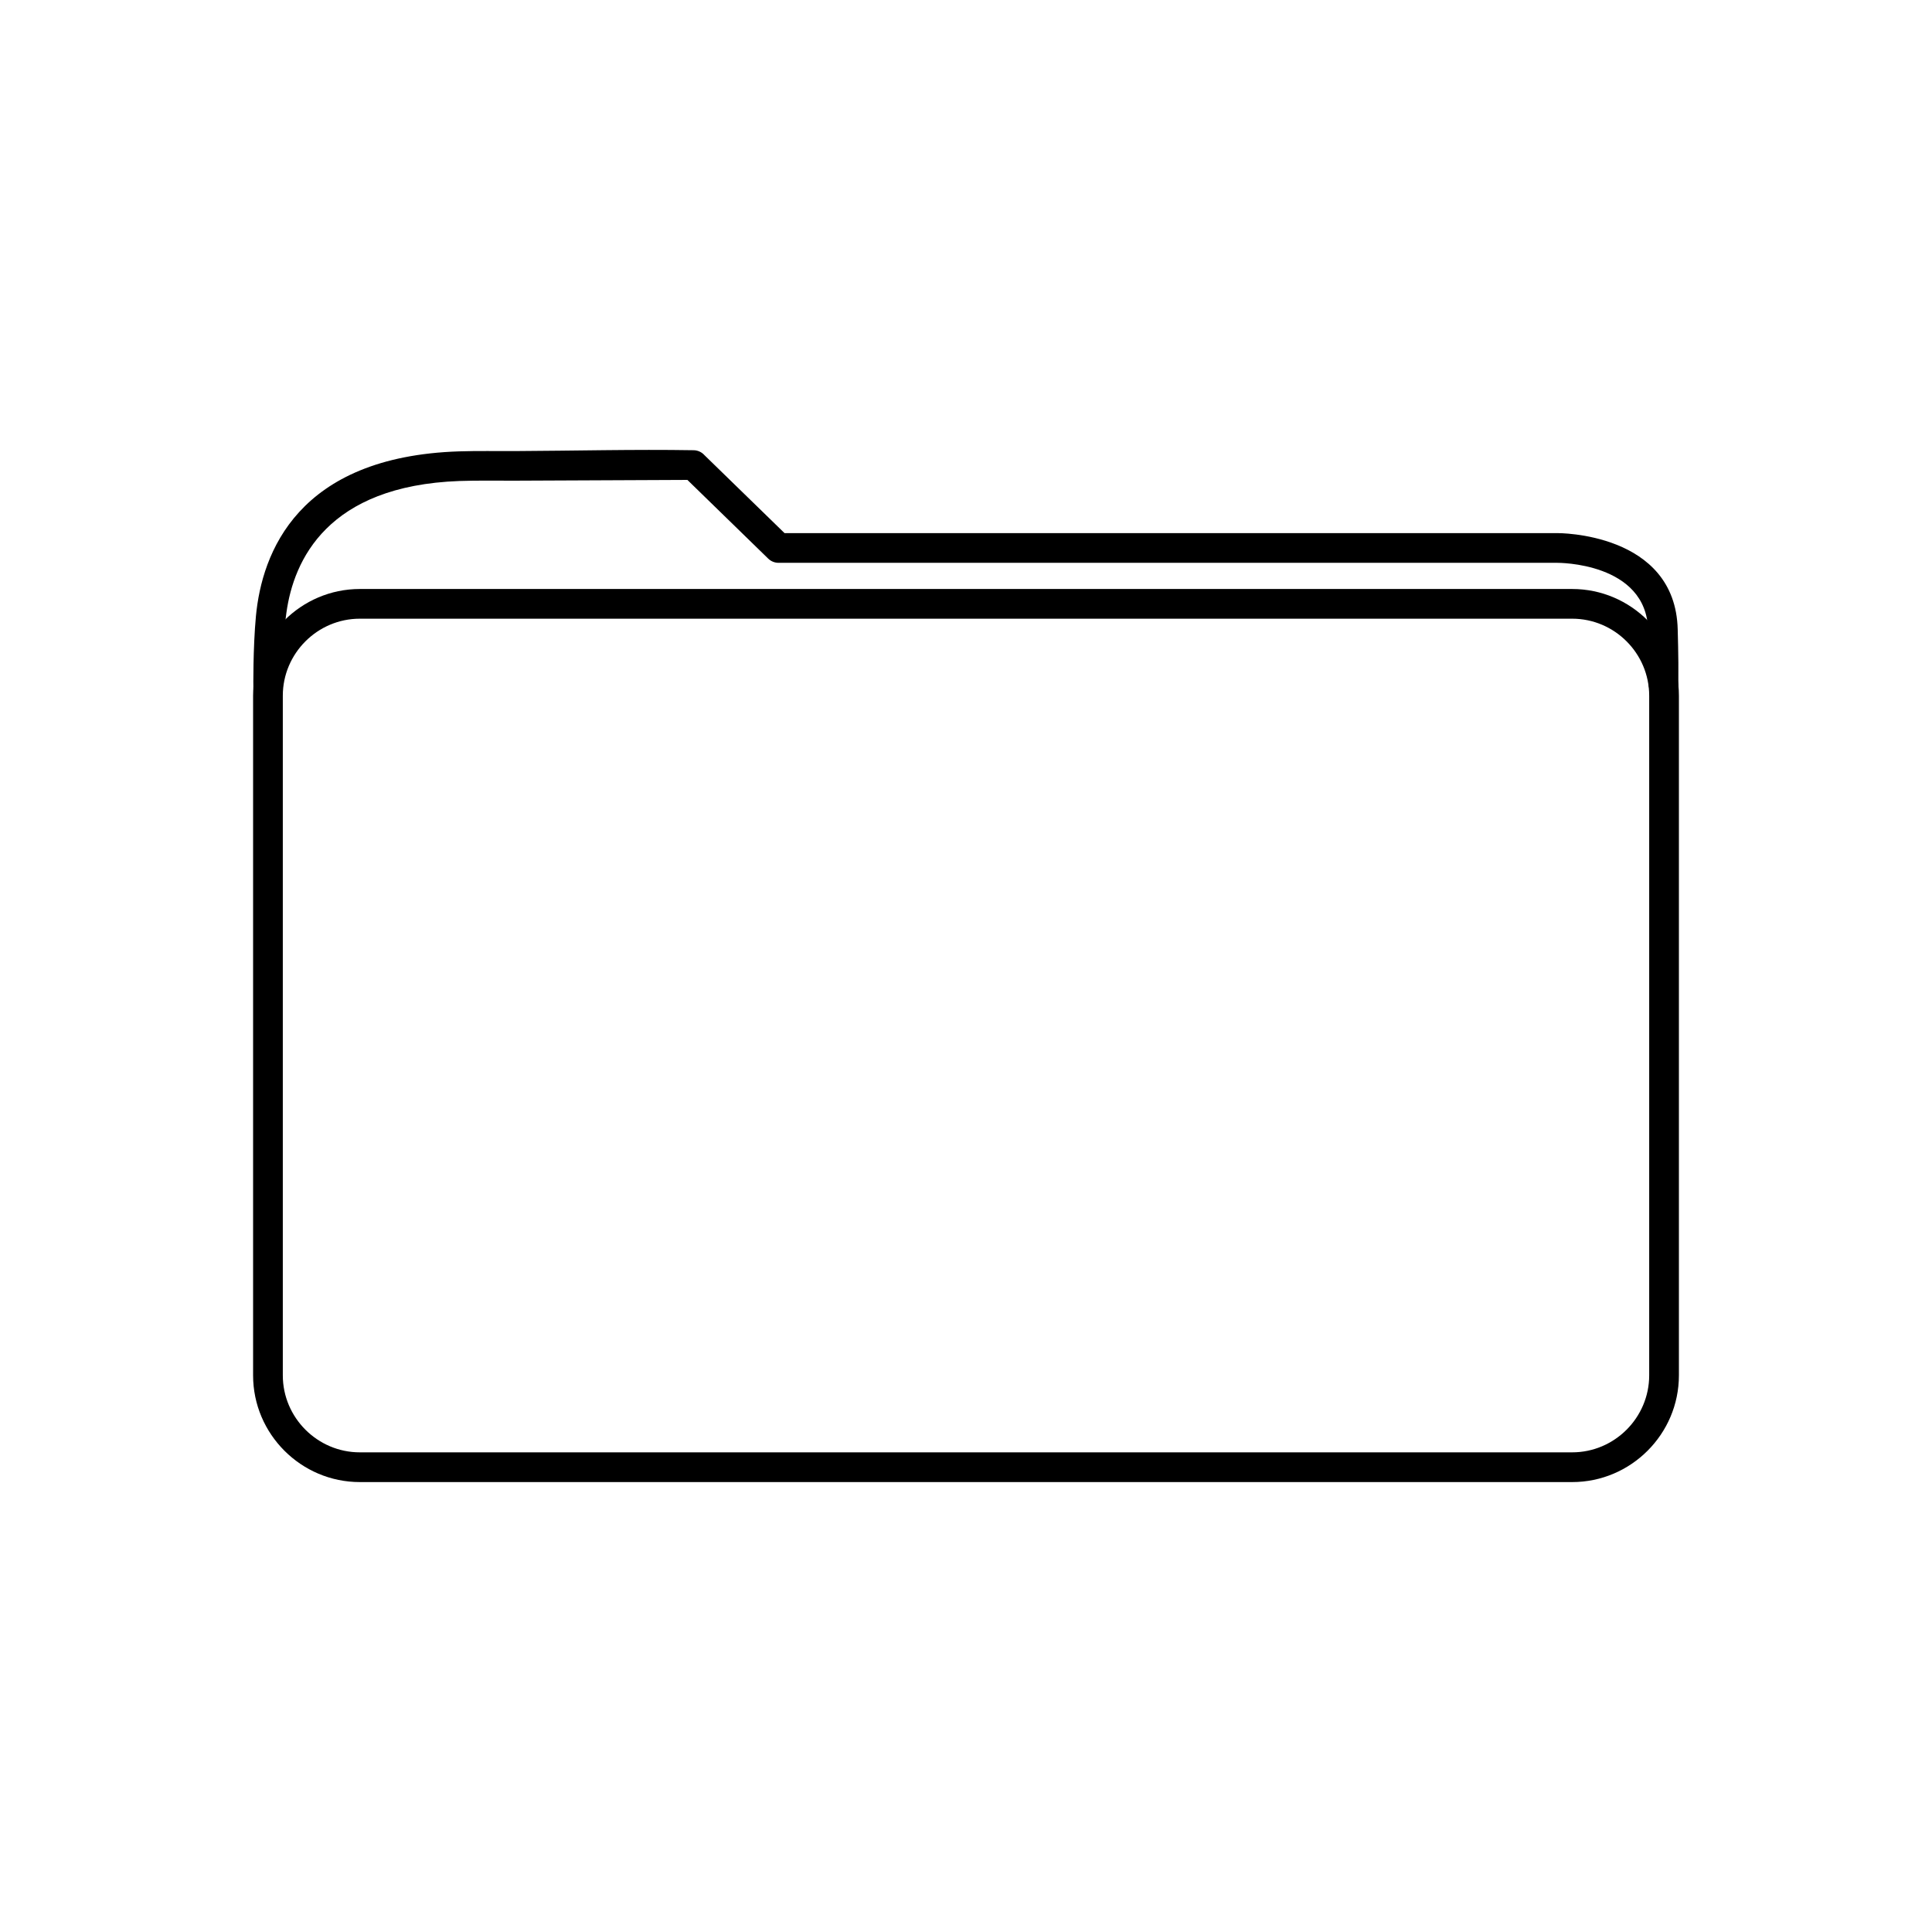
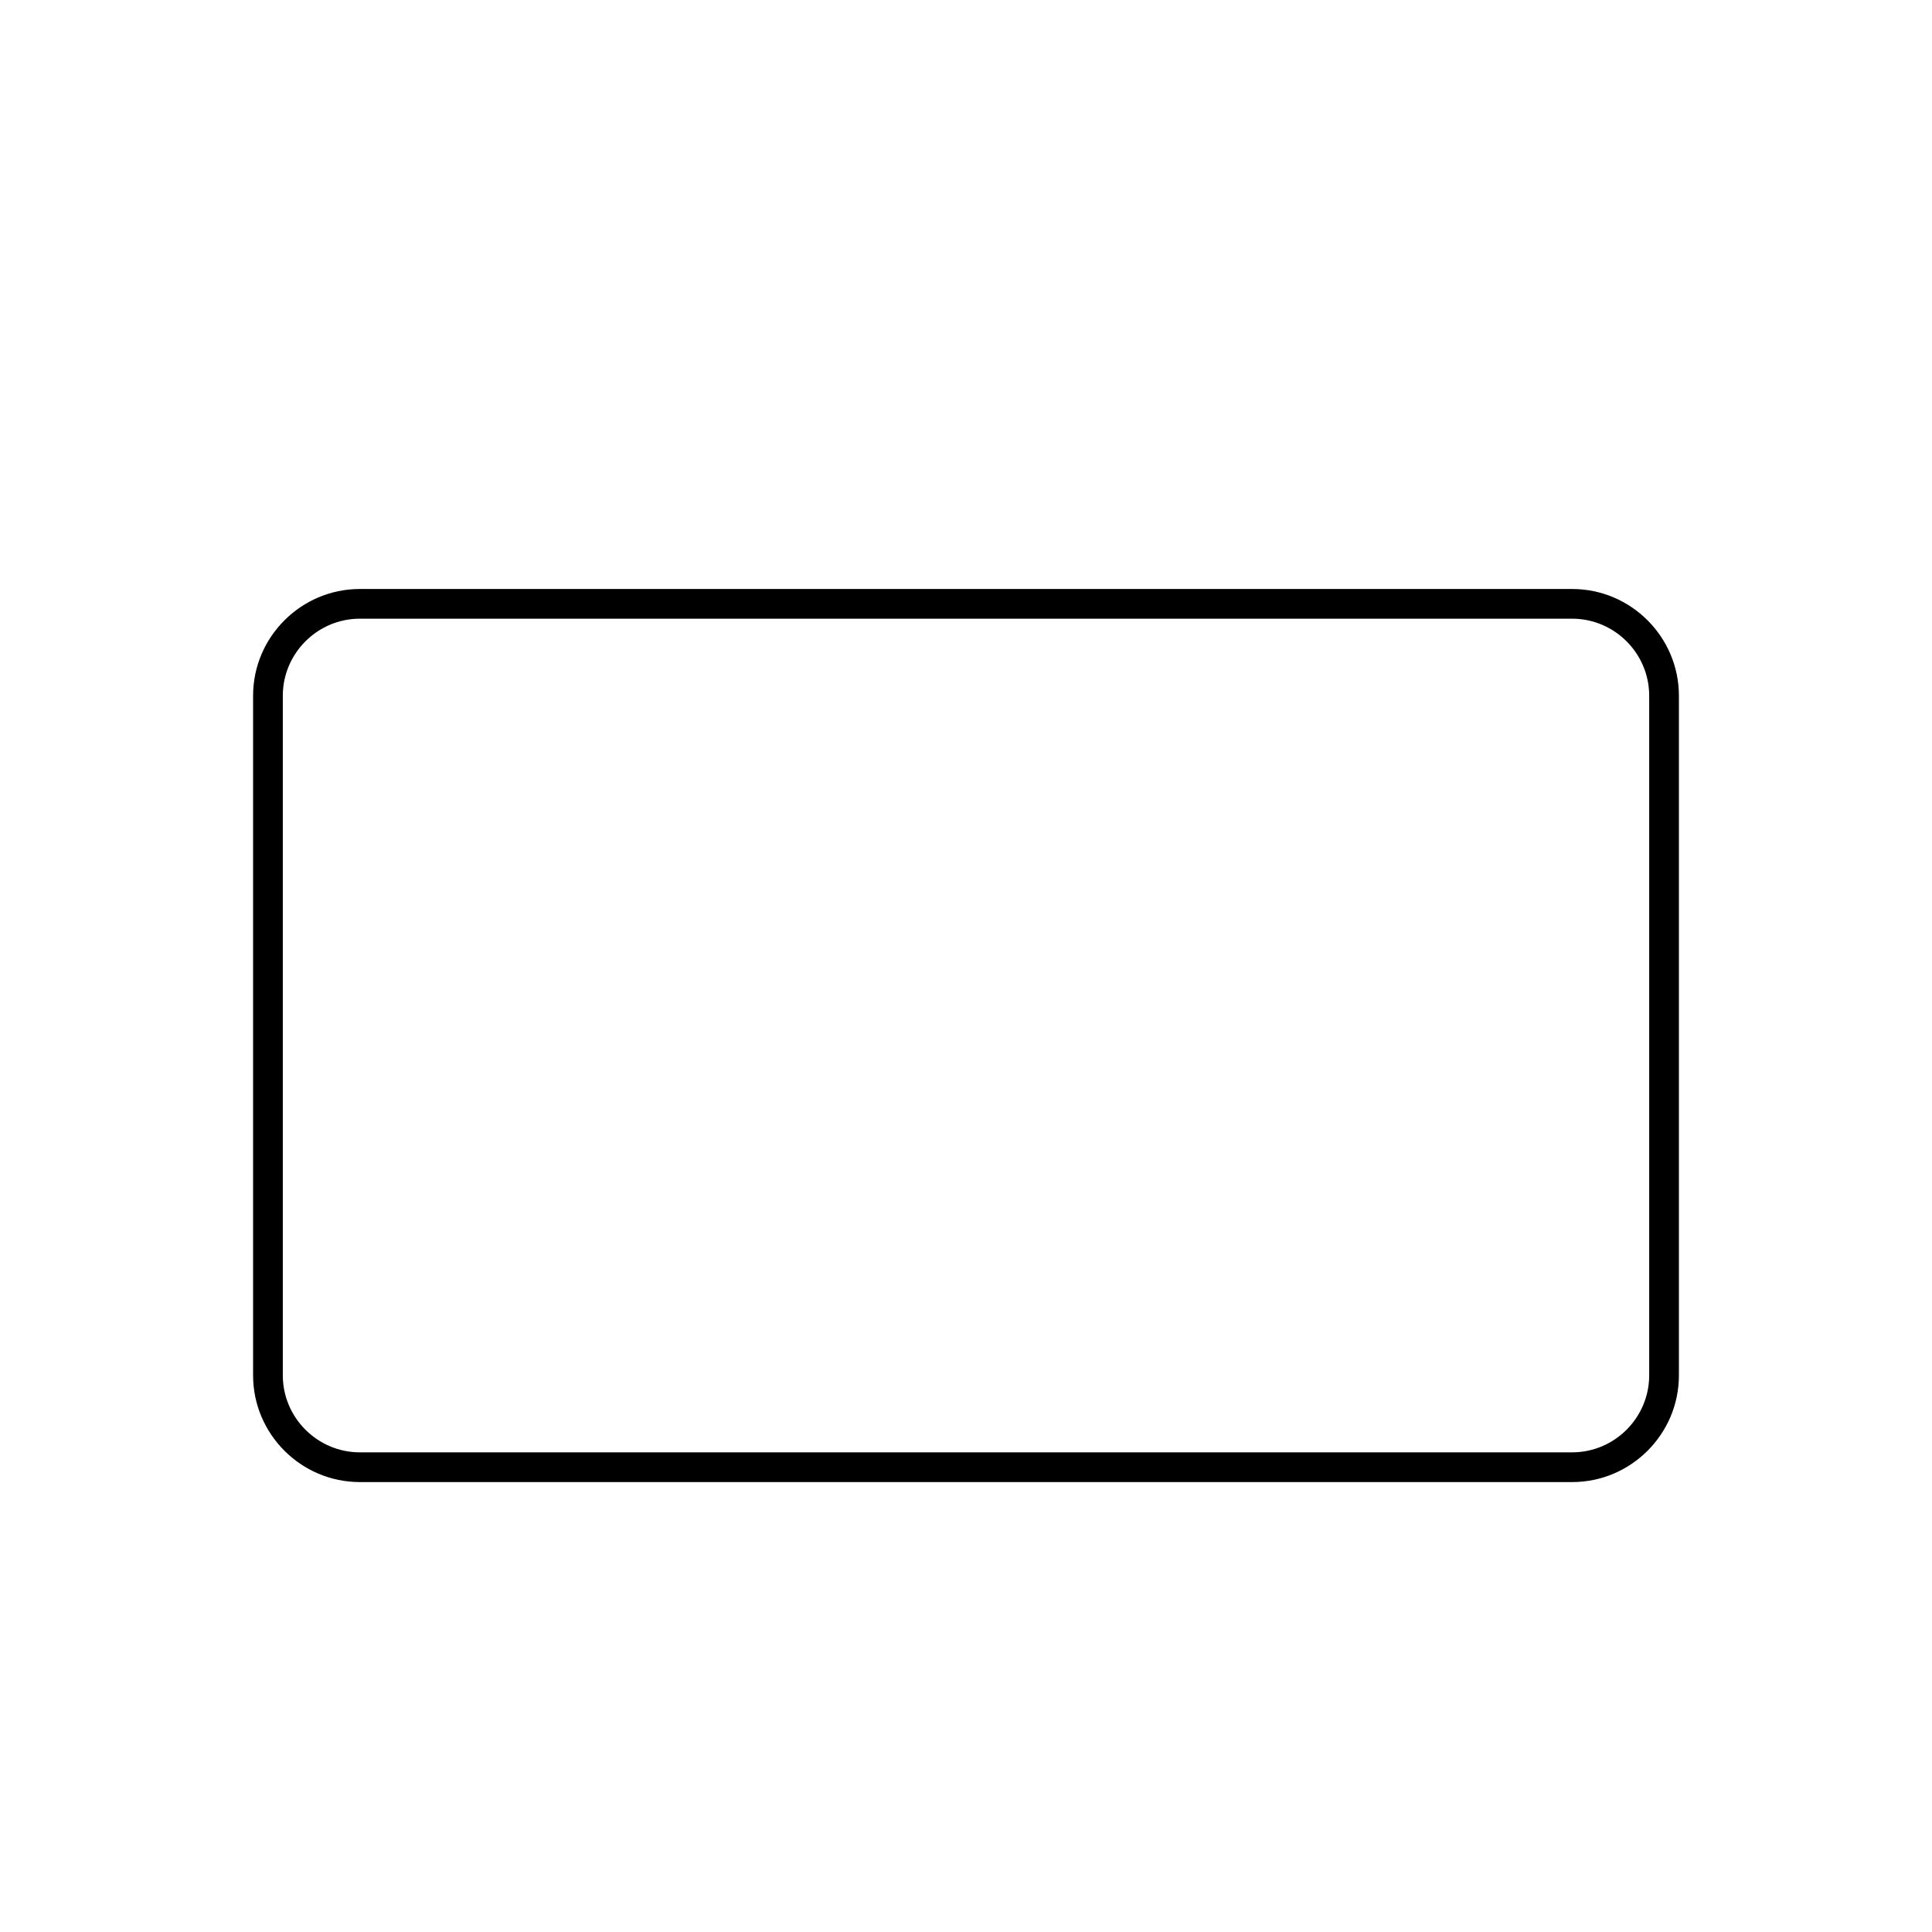
<svg xmlns="http://www.w3.org/2000/svg" fill="#000000" width="800px" height="800px" version="1.1" viewBox="144 144 512 512">
  <g>
    <path d="m239.35 300.09h321.3c7.781 0 14.852 3.18 19.973 8.305 5.121 5.121 8.305 12.195 8.305 19.973v180.12c0 7.781-3.18 14.852-8.305 19.973-5.121 5.125-12.191 8.305-19.973 8.305h-321.3c-7.781 0-14.852-3.18-19.973-8.305-5.125-5.121-8.305-12.191-8.305-19.973v-180.12c0-7.781 3.18-14.852 8.305-19.973 5.121-5.121 12.195-8.305 19.973-8.305zm321.3 7.871h-321.3c-5.606 0-10.707 2.297-14.406 5.996-3.699 3.699-5.996 8.801-5.996 14.406v180.12c0 5.606 2.297 10.707 5.996 14.406 3.699 3.699 8.801 5.996 14.406 5.996h321.3c5.606 0 10.707-2.297 14.406-5.996 3.699-3.699 5.996-8.801 5.996-14.406v-180.12c0-5.606-2.297-10.707-5.996-14.406-3.699-3.699-8.801-5.996-14.406-5.996z" />
-     <path d="m211.14 326.35c0.375 2.141 2.41 3.57 4.551 3.199 2.141-0.375 3.57-2.41 3.199-4.551-0.008-0.051-0.086-10.684 1.008-18.602 1.934-14.027 10.922-33.648 45.82-34.926 4.742-0.172 9.953-0.066 14.688-0.086l45.762-0.203 21.418 20.859c0.766 0.746 1.754 1.113 2.746 1.113h206.38c0.066 0 23.629-0.188 24.055 17.863 0.066 2.562 0.137 5.144 0.164 7.711 0.016 1.484 0.02 5.043 0.004 6.641-0.016 2.164 1.727 3.934 3.891 3.953 2.164 0.016 3.934-1.727 3.953-3.891 0.012-1.309 0.012-4.566 0.004-5.797-0.02-2.941-0.094-5.879-0.172-8.801-0.613-25.816-31.809-25.551-31.898-25.551h-204.8l-21.211-20.645c-0.727-0.816-1.781-1.328-2.961-1.324-15.633-0.262-31.66 0.156-47.336 0.227-4.769 0.02-9.973-0.078-14.762 0.078-42.766 1.391-52.25 26.918-53.824 43.707-0.781 8.332-0.688 19.012-0.672 19.02z" />
  </g>
</svg>